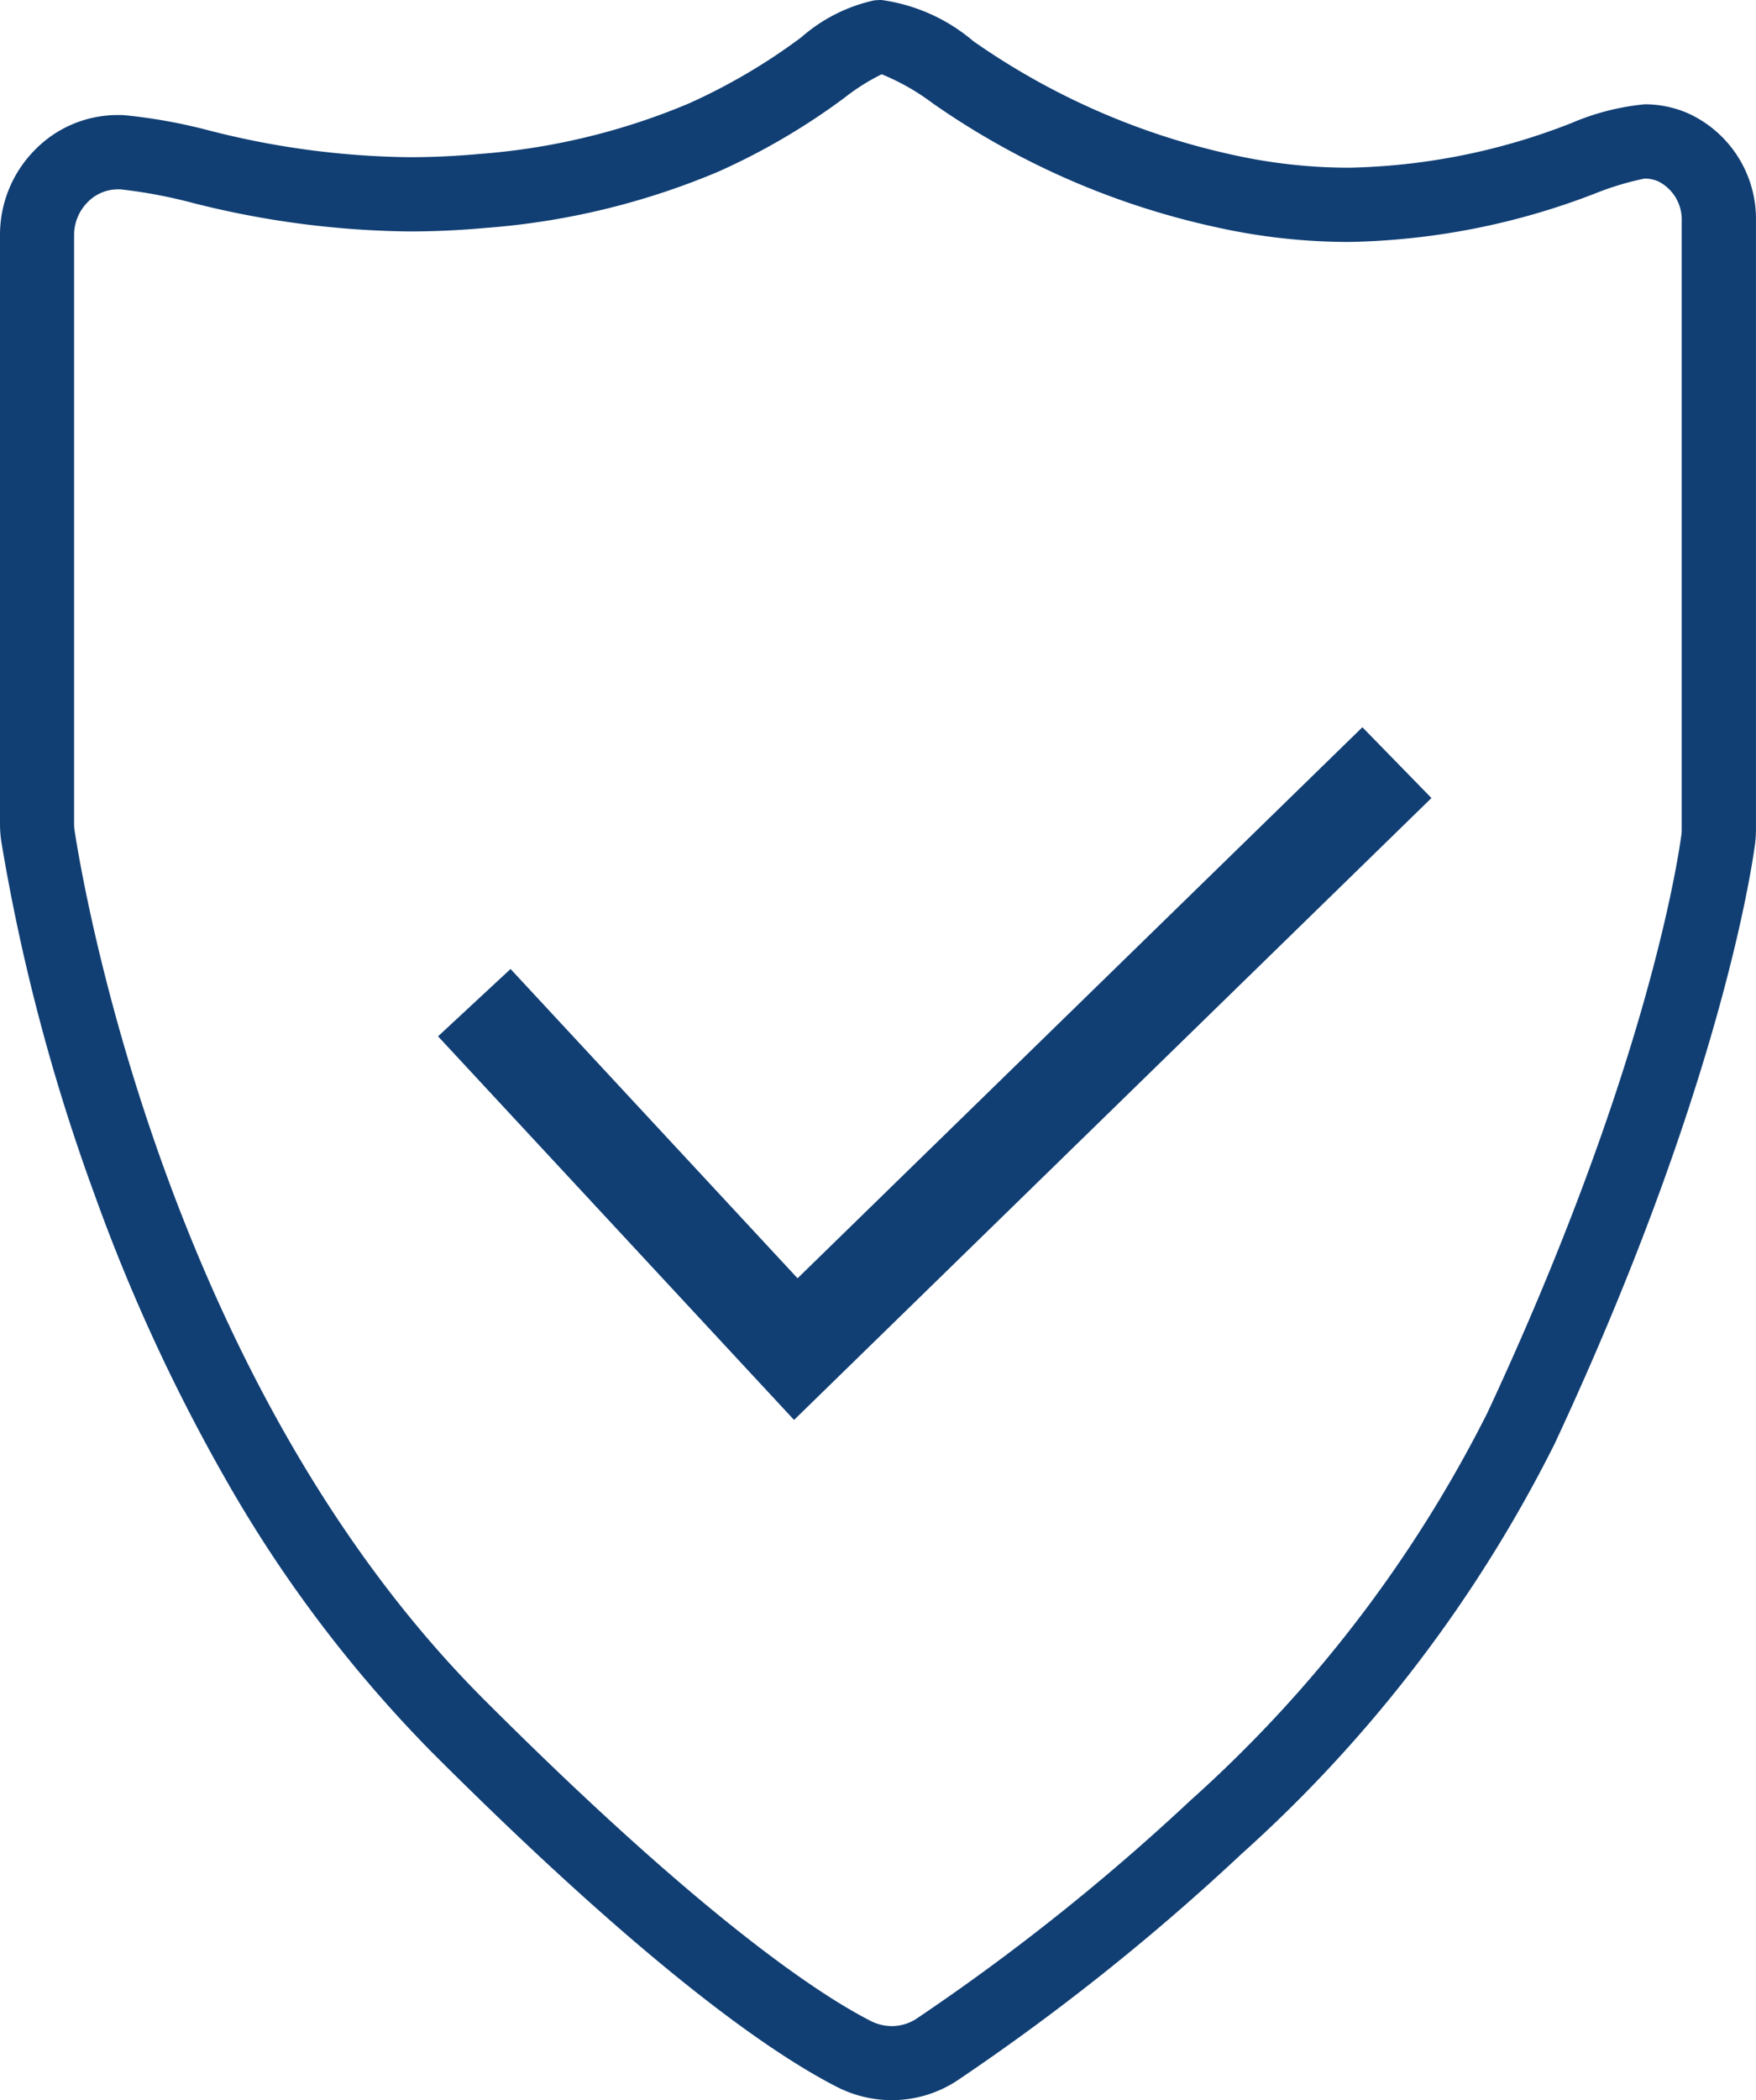
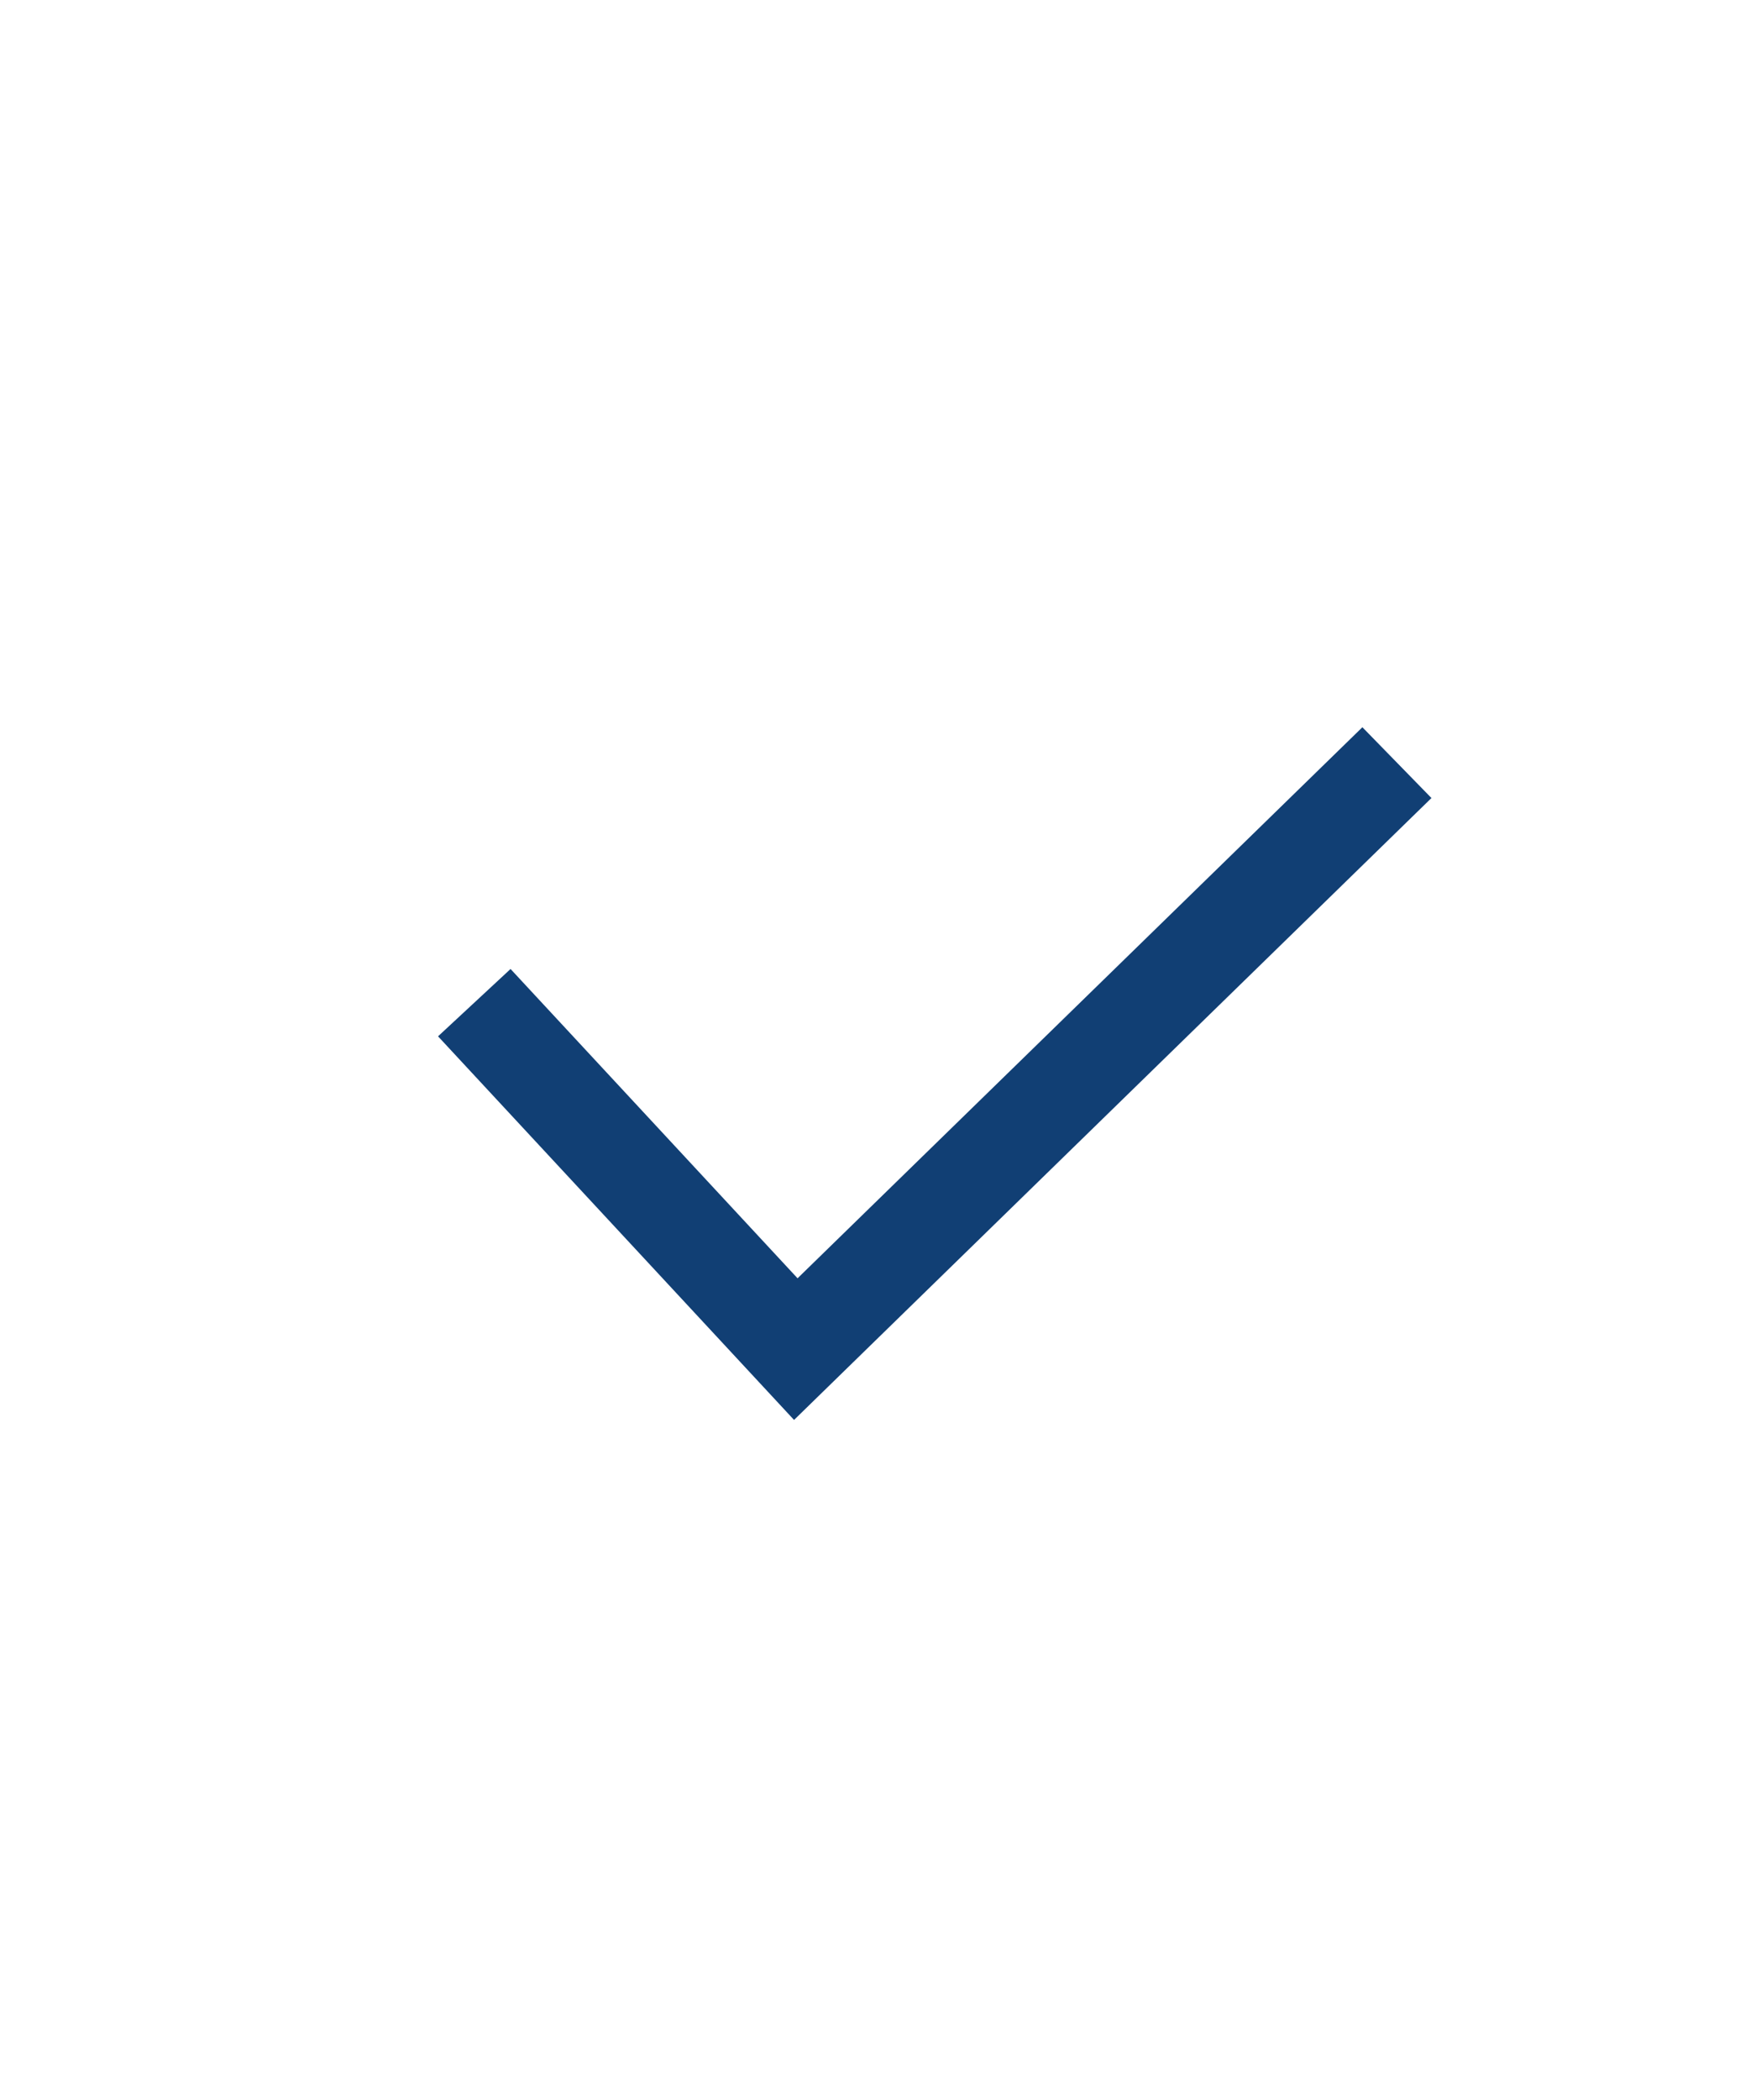
<svg xmlns="http://www.w3.org/2000/svg" width="49.961" height="59.718" viewBox="0 0 49.961 59.718">
  <defs>
    <clipPath id="clip-path">
      <rect id="Rectangle_961" data-name="Rectangle 961" width="49.96" height="59.718" fill="none" />
    </clipPath>
  </defs>
  <g id="Groupe_4585" data-name="Groupe 4585" transform="translate(0 0)">
    <g id="Groupe_4584" data-name="Groupe 4584" transform="translate(0 0)" clip-path="url(#clip-path)">
-       <path id="Tracé_54874" data-name="Tracé 54874" d="M25.078,0a5.1,5.1,0,0,1,2.614,1.17A20.462,20.462,0,0,0,35.061,4.4a15.3,15.3,0,0,0,3.312.369A18.235,18.235,0,0,0,44.709,3.5a6.955,6.955,0,0,1,2.085-.534,3.082,3.082,0,0,1,1.225.252A3.3,3.3,0,0,1,49.96,6.295V23.572a3.34,3.34,0,0,1-.031.462c-.16,1.148-1.185,7.357-5.7,17.026a39.3,39.3,0,0,1-8.914,11.664,64.661,64.661,0,0,1-8.056,6.42,3.385,3.385,0,0,1-1.888.574,3.436,3.436,0,0,1-1.551-.373c-1.866-.949-5.385-3.374-11.552-9.54a37.285,37.285,0,0,1-5.893-7.822,51.271,51.271,0,0,1-3.684-8.013A55.633,55.633,0,0,1,.038,23.934,3.406,3.406,0,0,1,0,23.424V6.686a3.427,3.427,0,0,1,.97-2.4A3.292,3.292,0,0,1,3.35,3.271h0c.071,0,.143,0,.215.007a15.383,15.383,0,0,1,2.369.428,23.817,23.817,0,0,0,5.722.764c.643,0,1.306-.031,1.97-.091a19.007,19.007,0,0,0,5.965-1.434A16.9,16.9,0,0,0,22.8,1.059,4.659,4.659,0,0,1,24.87.011,2.012,2.012,0,0,1,25.078,0ZM38.372,6.88a17.412,17.412,0,0,1-3.77-.419,22.355,22.355,0,0,1-8.07-3.528,6.5,6.5,0,0,0-1.446-.821,5.935,5.935,0,0,0-1.061.669,18.984,18.984,0,0,1-3.588,2.1,21.072,21.072,0,0,1-6.62,1.6c-.727.066-1.454.1-2.161.1a25.987,25.987,0,0,1-6.2-.818,14.119,14.119,0,0,0-2.031-.379l-.078,0h0a1.2,1.2,0,0,0-.864.376,1.327,1.327,0,0,0-.375.928V23.424a1.284,1.284,0,0,0,.014.192c.241,1.576,2.621,15.677,11.639,24.7,6.286,6.285,9.6,8.432,11.017,9.152a1.316,1.316,0,0,0,.594.144,1.281,1.281,0,0,0,.714-.217,62.479,62.479,0,0,0,7.784-6.2,37.235,37.235,0,0,0,8.447-11.018c4.384-9.4,5.367-15.329,5.519-16.423a1.216,1.216,0,0,0,.011-.172V6.295a1.216,1.216,0,0,0-.663-1.136.972.972,0,0,0-.393-.081,8.149,8.149,0,0,0-1.388.416A20.348,20.348,0,0,1,38.372,6.88Z" transform="translate(0 0)" fill="#113f74" />
      <path id="Tracé_54875" data-name="Tracé 54875" d="M27.841,49.084,17.712,38.176l2.063-1.915,8.166,8.795,16.07-15.669L45.976,31.4Z" transform="translate(-5.249 -8.708)" fill="#113f74" />
    </g>
  </g>
</svg>